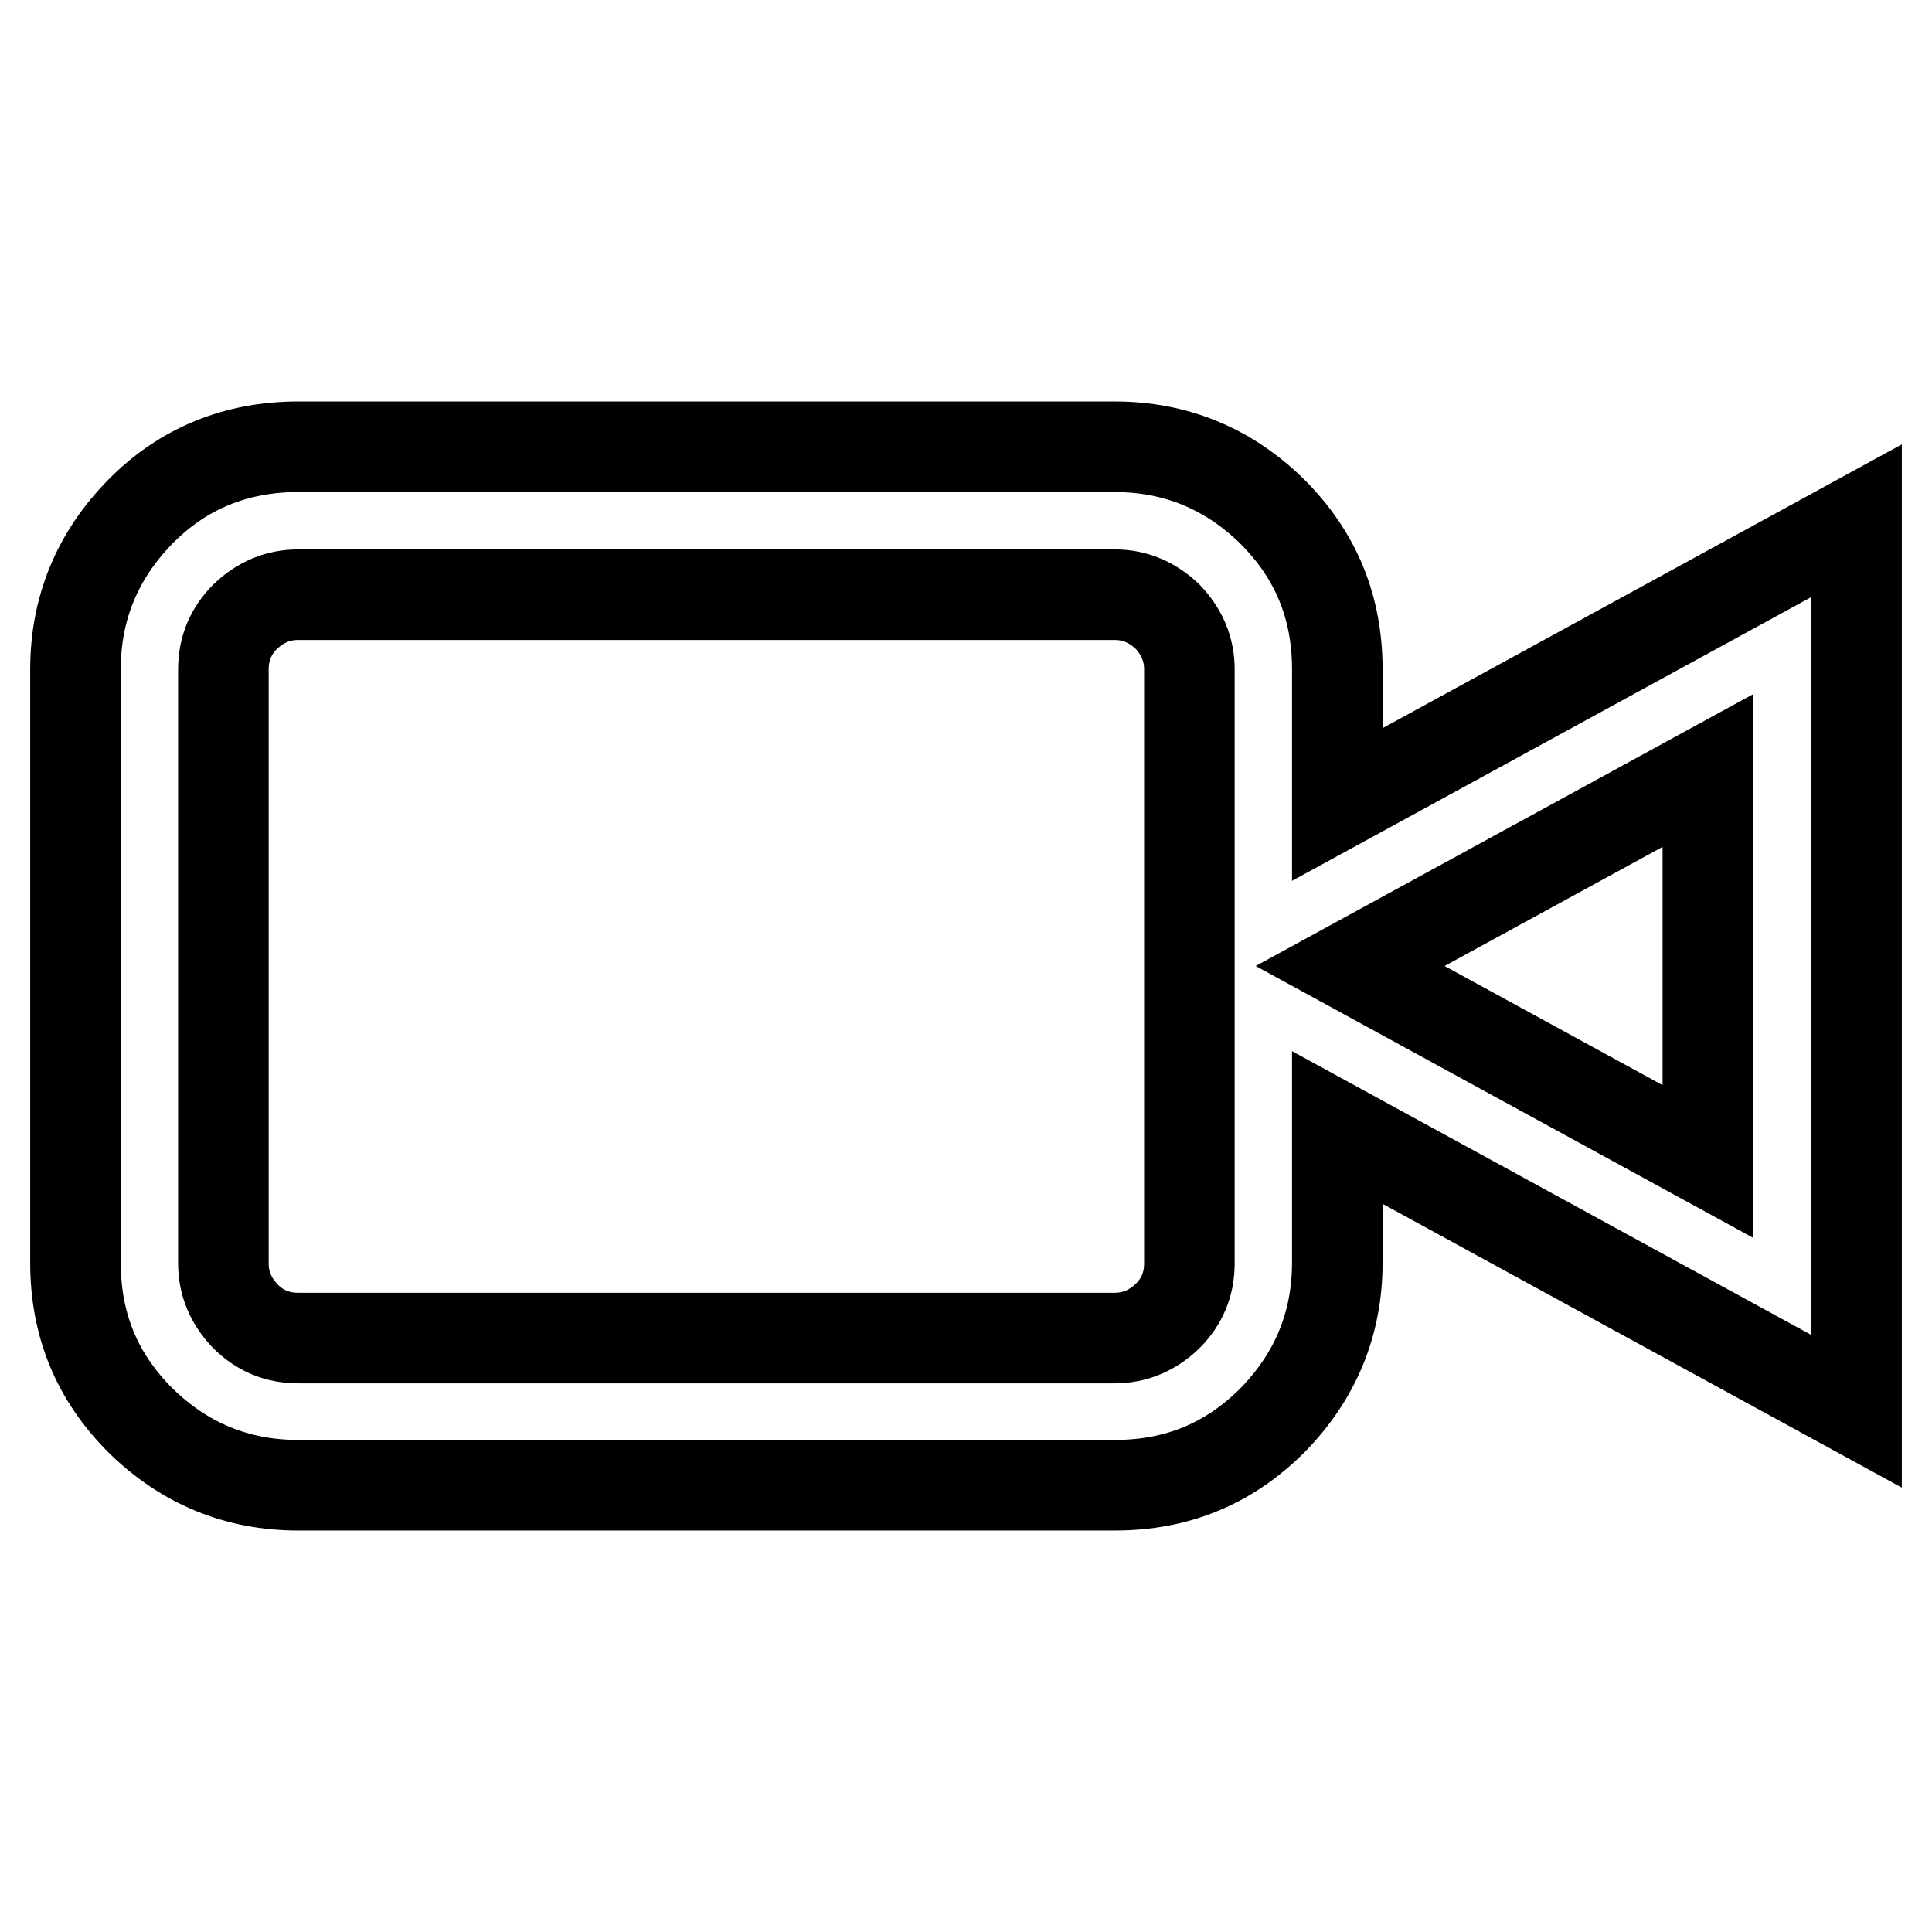
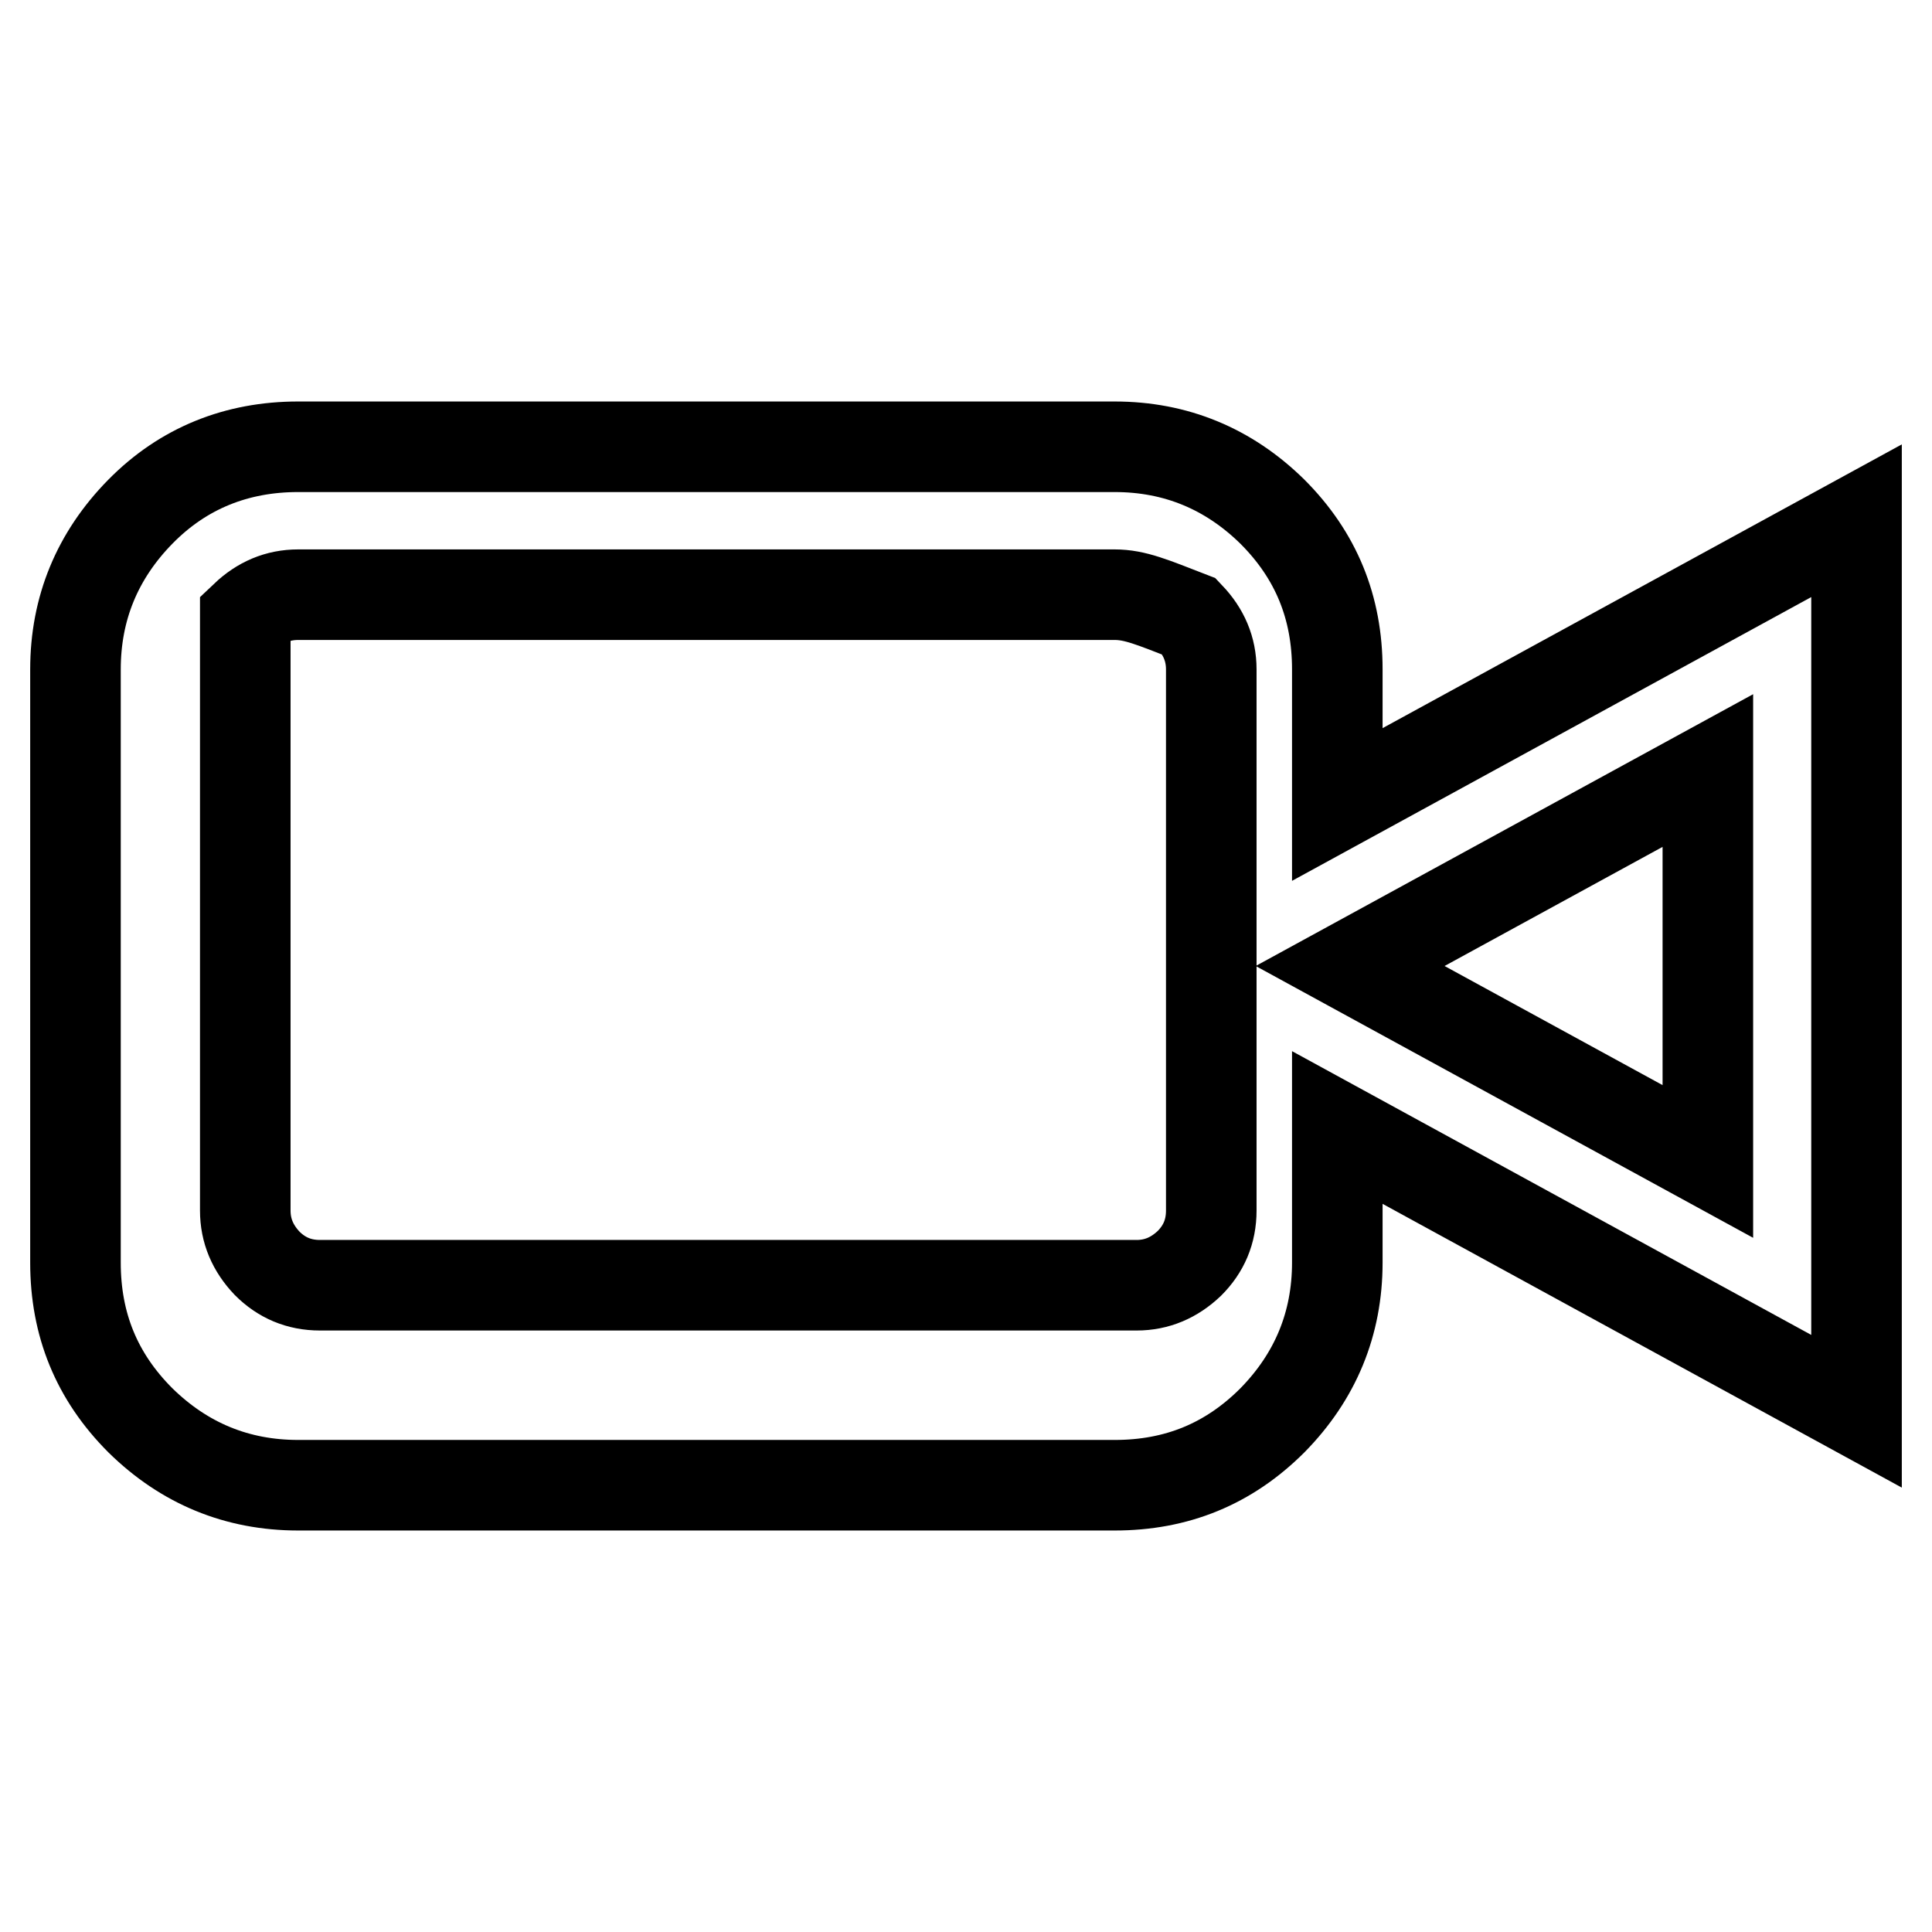
<svg xmlns="http://www.w3.org/2000/svg" version="1.1" x="0px" y="0px" viewBox="0 0 256 256" enable-background="new 0 0 256 256" xml:space="preserve">
  <g>
-     <path stroke-width="12" fill-opacity="0" stroke="#000000" d="M39.5,59.2h108.2c8.1,0,15.1,2.9,20.9,8.6c5.8,5.8,8.6,12.7,8.6,20.9v17.9L246,69v118l-68.8-37.6v17.9 c0,8.1-2.9,15.1-8.6,20.9c-5.8,5.8-12.7,8.6-20.9,8.6H39.5c-8.1,0-15.1-2.9-20.9-8.6c-5.8-5.8-8.6-12.7-8.6-20.9V88.7 c0-8.1,2.9-15.1,8.6-20.9S31.4,59.2,39.5,59.2L39.5,59.2z M147.7,78.8H39.5c-2.7,0-5,1-7,2.9c-1.9,1.9-2.9,4.2-2.9,7v78.7 c0,2.7,1,5,2.9,7c1.9,1.9,4.2,2.9,7,2.9h108.2c2.7,0,5-1,7-2.9c1.9-1.9,2.9-4.2,2.9-7V88.7c0-2.7-1-5-2.9-7 C152.7,79.8,150.4,78.8,147.7,78.8z M226.3,153.9v-51.8L178.9,128L226.3,153.9z" />
+     <path stroke-width="12" fill-opacity="0" stroke="#000000" d="M39.5,59.2h108.2c8.1,0,15.1,2.9,20.9,8.6c5.8,5.8,8.6,12.7,8.6,20.9v17.9L246,69v118l-68.8-37.6v17.9 c0,8.1-2.9,15.1-8.6,20.9c-5.8,5.8-12.7,8.6-20.9,8.6H39.5c-8.1,0-15.1-2.9-20.9-8.6c-5.8-5.8-8.6-12.7-8.6-20.9V88.7 c0-8.1,2.9-15.1,8.6-20.9S31.4,59.2,39.5,59.2L39.5,59.2z M147.7,78.8H39.5c-2.7,0-5,1-7,2.9v78.7 c0,2.7,1,5,2.9,7c1.9,1.9,4.2,2.9,7,2.9h108.2c2.7,0,5-1,7-2.9c1.9-1.9,2.9-4.2,2.9-7V88.7c0-2.7-1-5-2.9-7 C152.7,79.8,150.4,78.8,147.7,78.8z M226.3,153.9v-51.8L178.9,128L226.3,153.9z" />
  </g>
</svg>